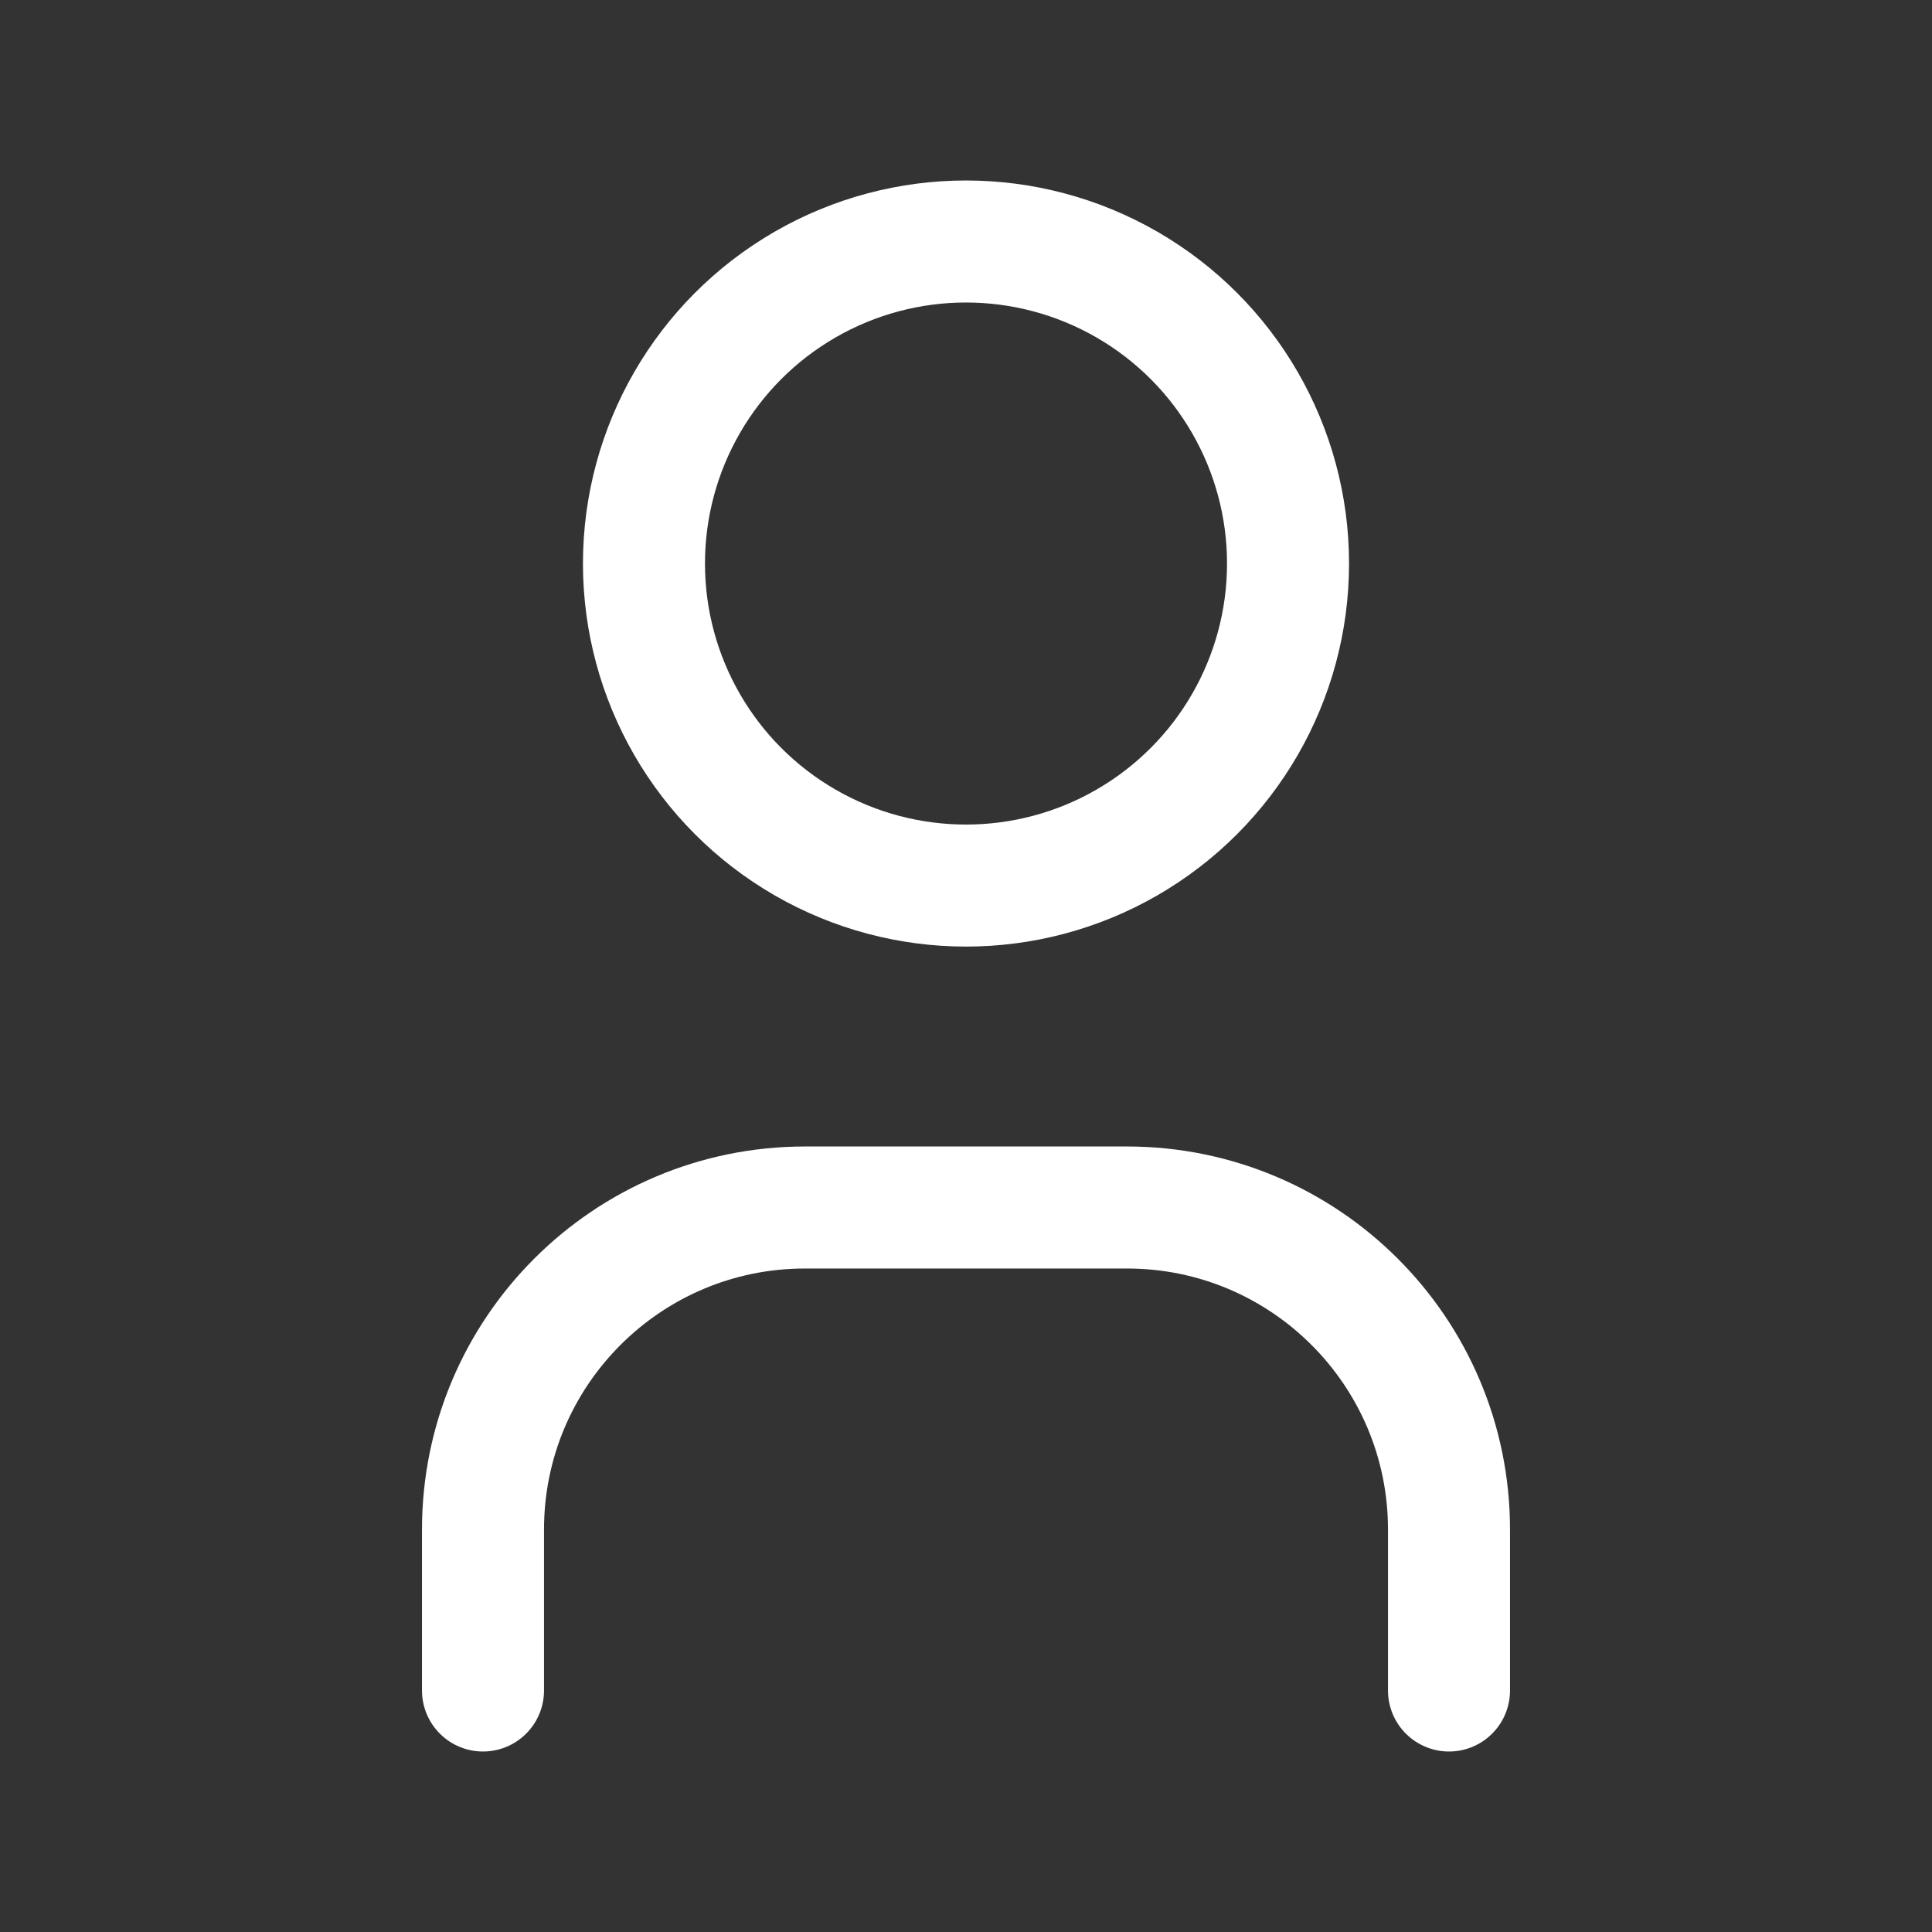
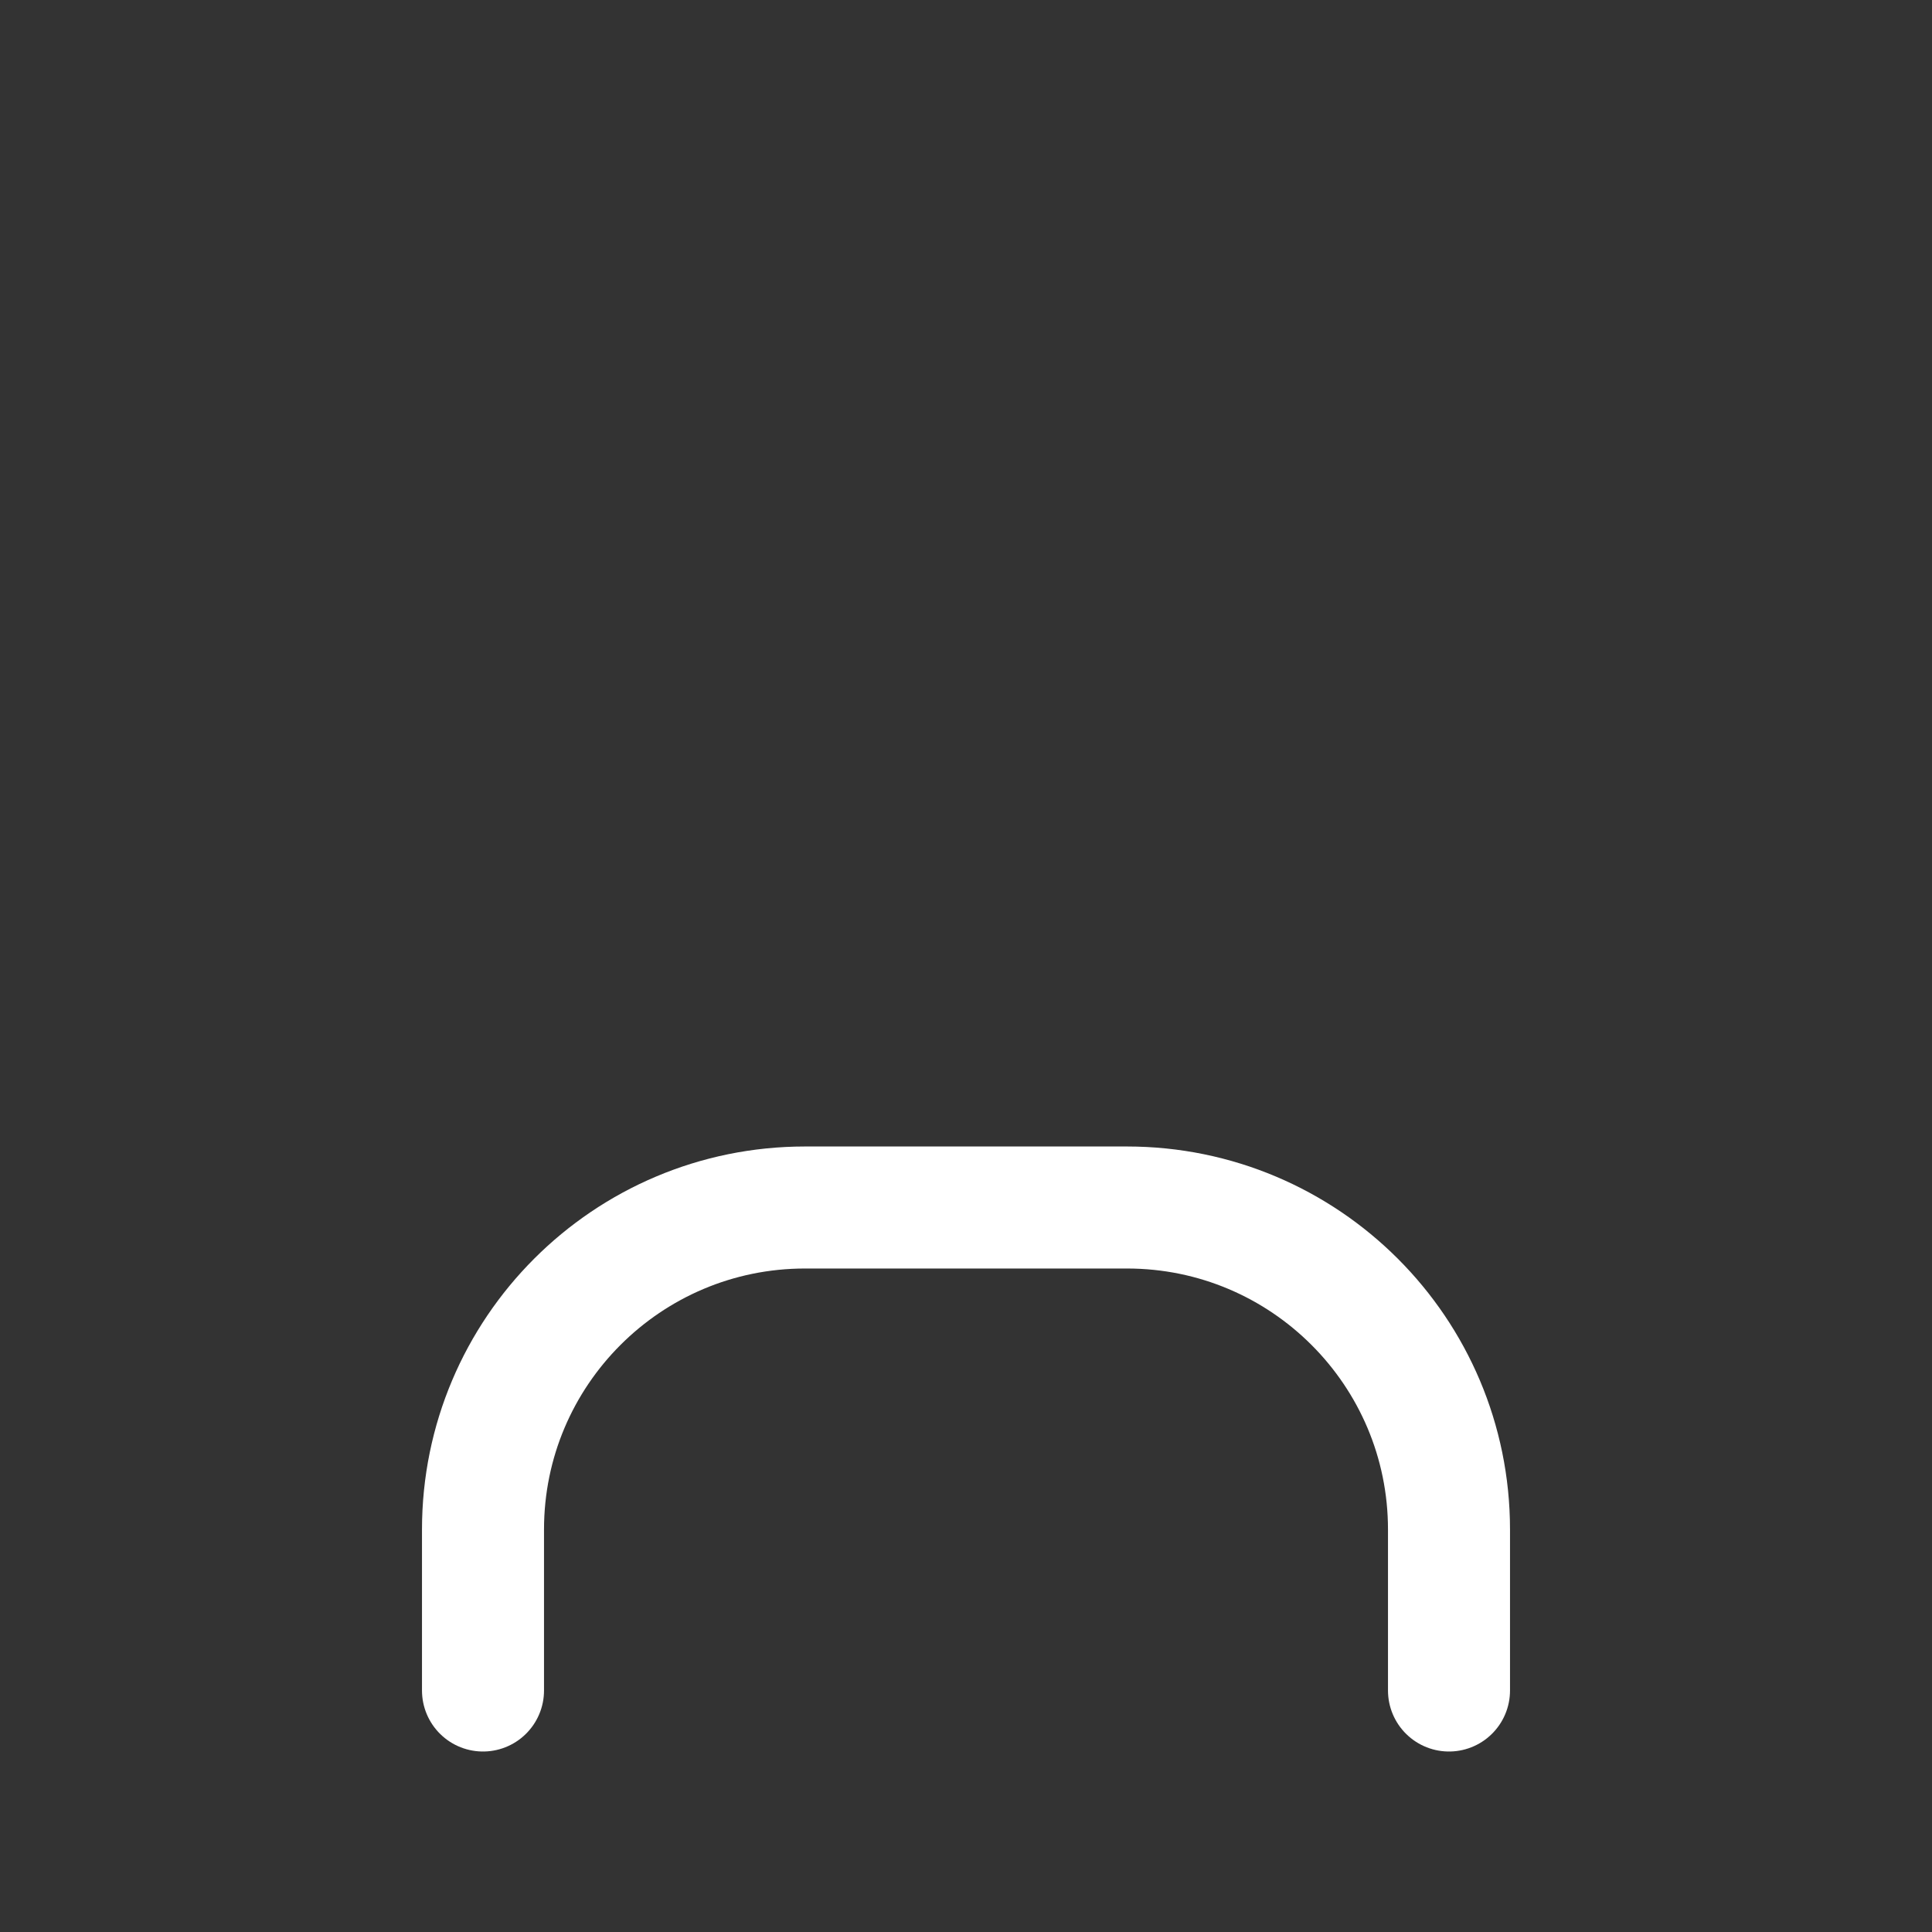
<svg xmlns="http://www.w3.org/2000/svg" width="19" height="19" viewBox="0 0 19 19" fill="none">
  <rect x="0" y="0" width="19" height="19" fill="#333333" stroke="none" />
-   <circle cx="9.5" cy="5.542" r="3.167" stroke="white" stroke-width="1.2" stroke-linecap="round" stroke-linejoin="round" />
  <path d="M4.75 16.625V15.042C4.75 13.293 6.168 11.875 7.917 11.875H11.083C12.832 11.875 14.25 13.293 14.25 15.042V16.625" stroke="white" stroke-width="1.2" stroke-linecap="round" stroke-linejoin="round" />
</svg>